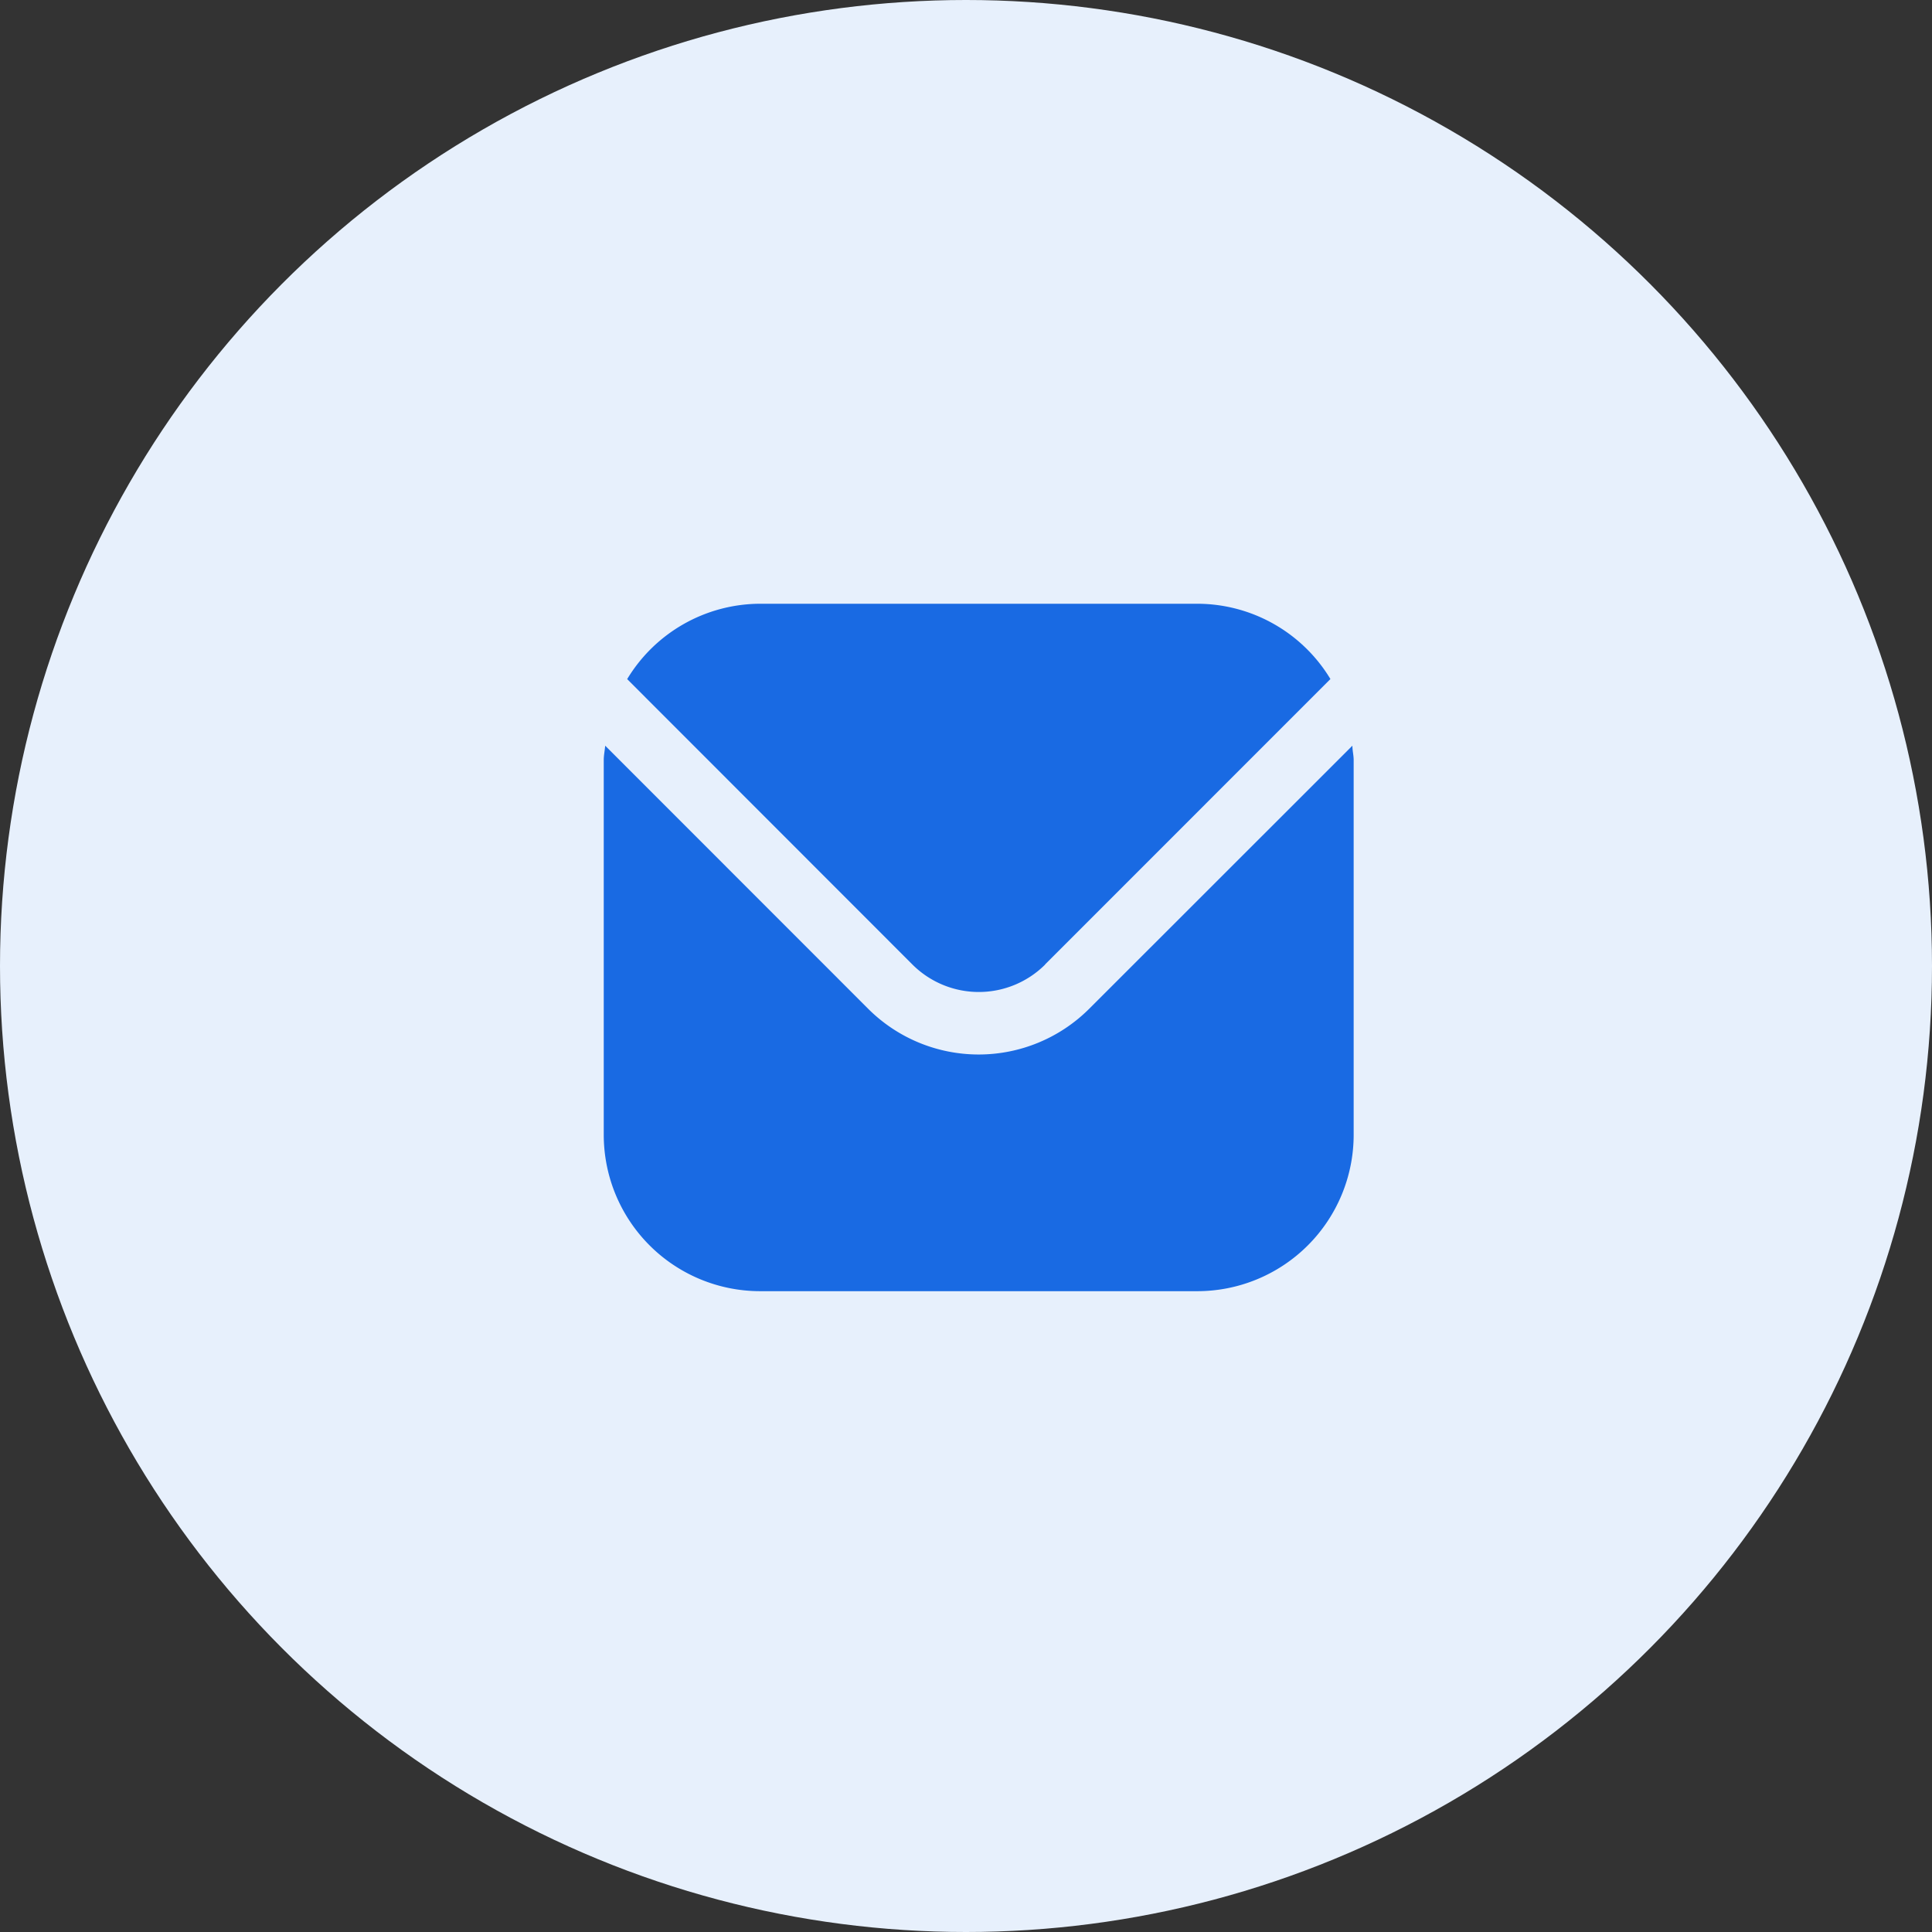
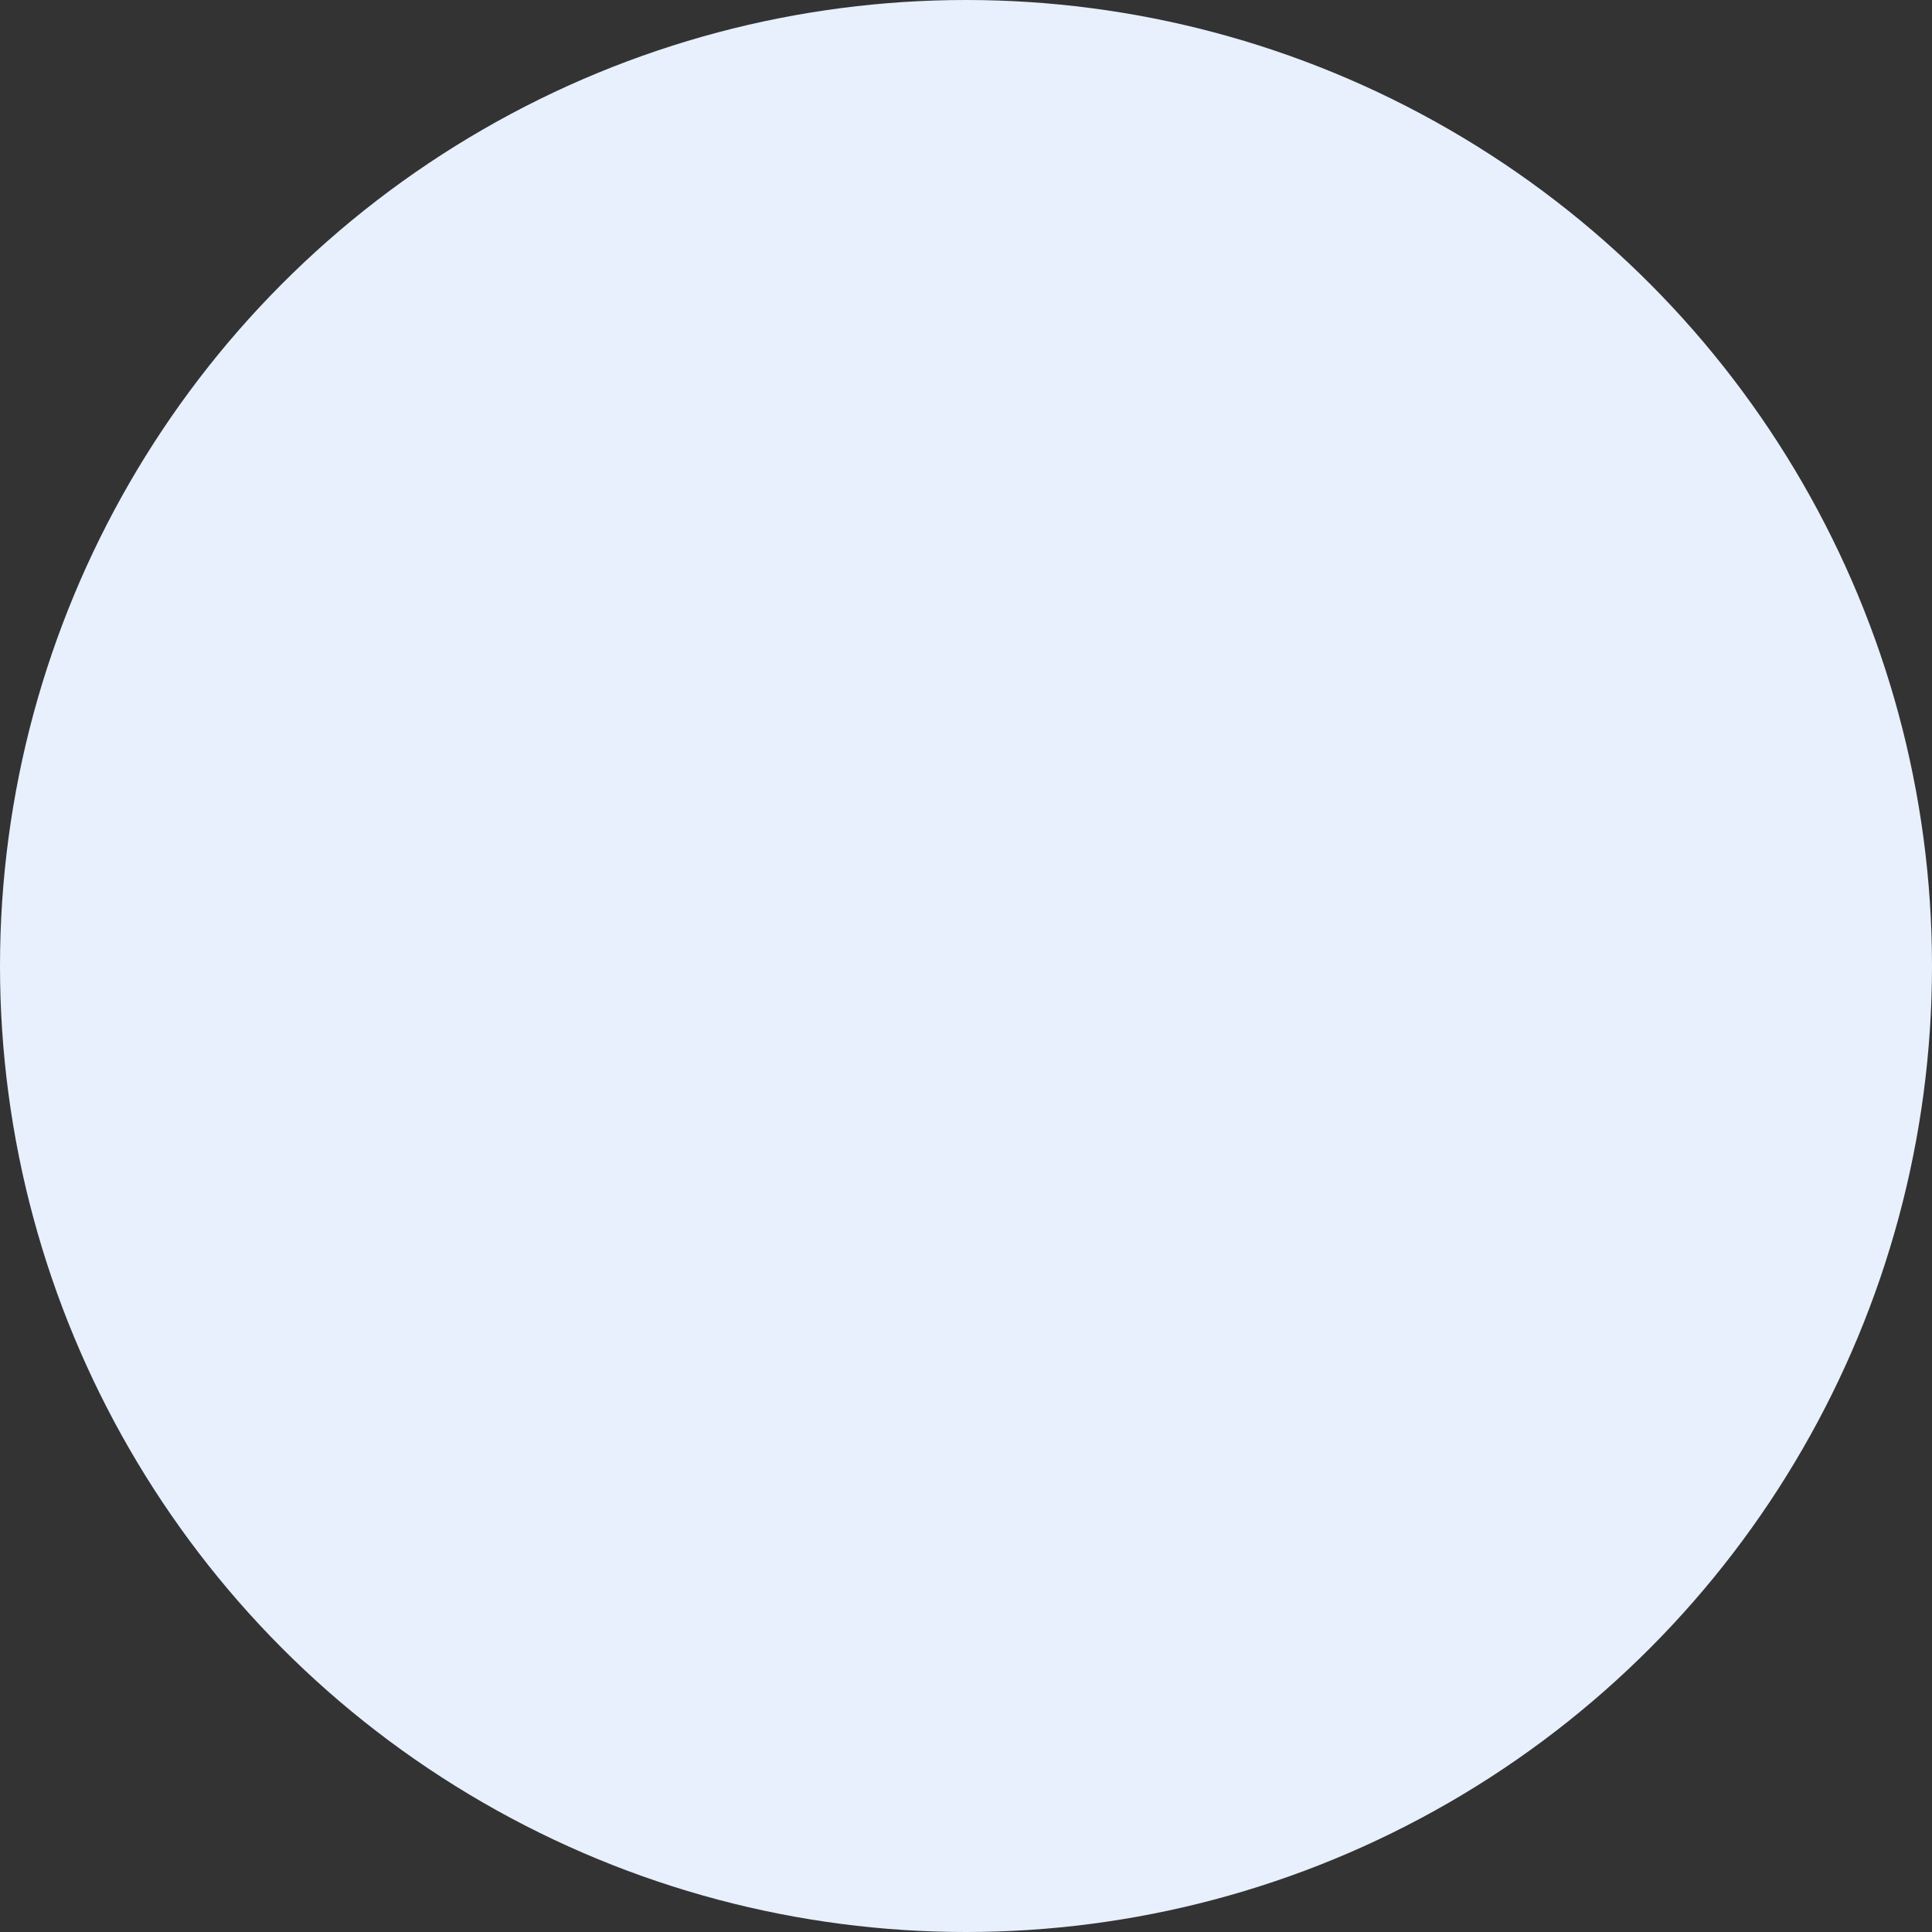
<svg xmlns="http://www.w3.org/2000/svg" width="32" height="32" viewBox="0 0 32 32">
  <rect x="0" y="0" width="32" height="32" fill="#333333" stroke="none" />
  <g id="icon_mail" transform="translate(-619 -5767)">
    <circle id="Ellipse_4" data-name="Ellipse 4" cx="16" cy="16" r="16" transform="translate(619 5767)" fill="#e7f0fc" />
    <g id="envelope" transform="translate(629 5776)">
-       <path id="Path_458" data-name="Path 458" d="M12.4,5.542,8.04,9.9a2.591,2.591,0,0,1-3.66,0L.024,5.542C.017,5.624,0,5.7,0,5.779v6.21a2.591,2.591,0,0,0,2.588,2.588H9.833a2.591,2.591,0,0,0,2.588-2.588V5.779C12.421,5.7,12.4,5.624,12.4,5.542Z" transform="translate(0 -2.191)" fill="#196ae3" />
-       <path id="Path_459" data-name="Path 459" d="M7.668,6.975l4.727-4.728A2.58,2.58,0,0,0,10.192,1H2.947a2.58,2.58,0,0,0-2.2,1.248L5.471,6.975a1.556,1.556,0,0,0,2.2,0Z" transform="translate(-0.359)" fill="#196ae3" />
-     </g>
+       </g>
  </g>
</svg>